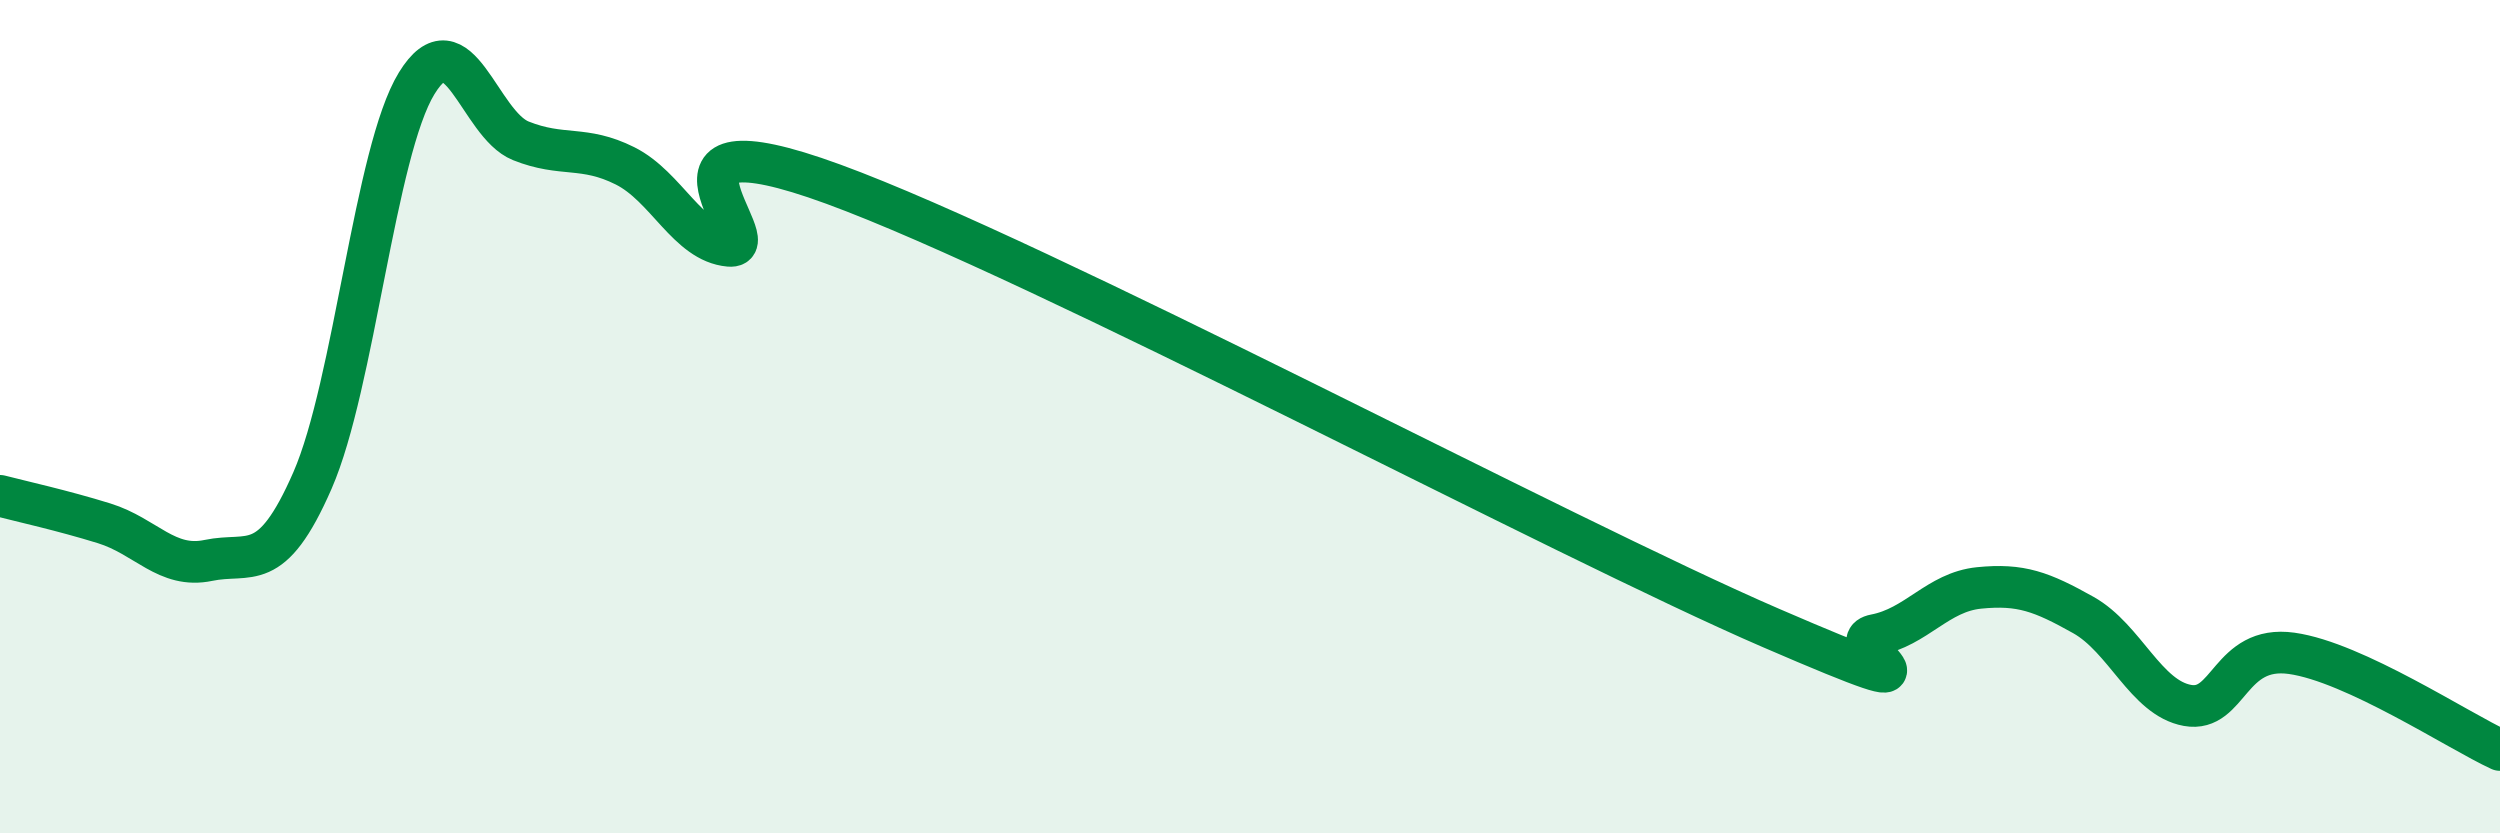
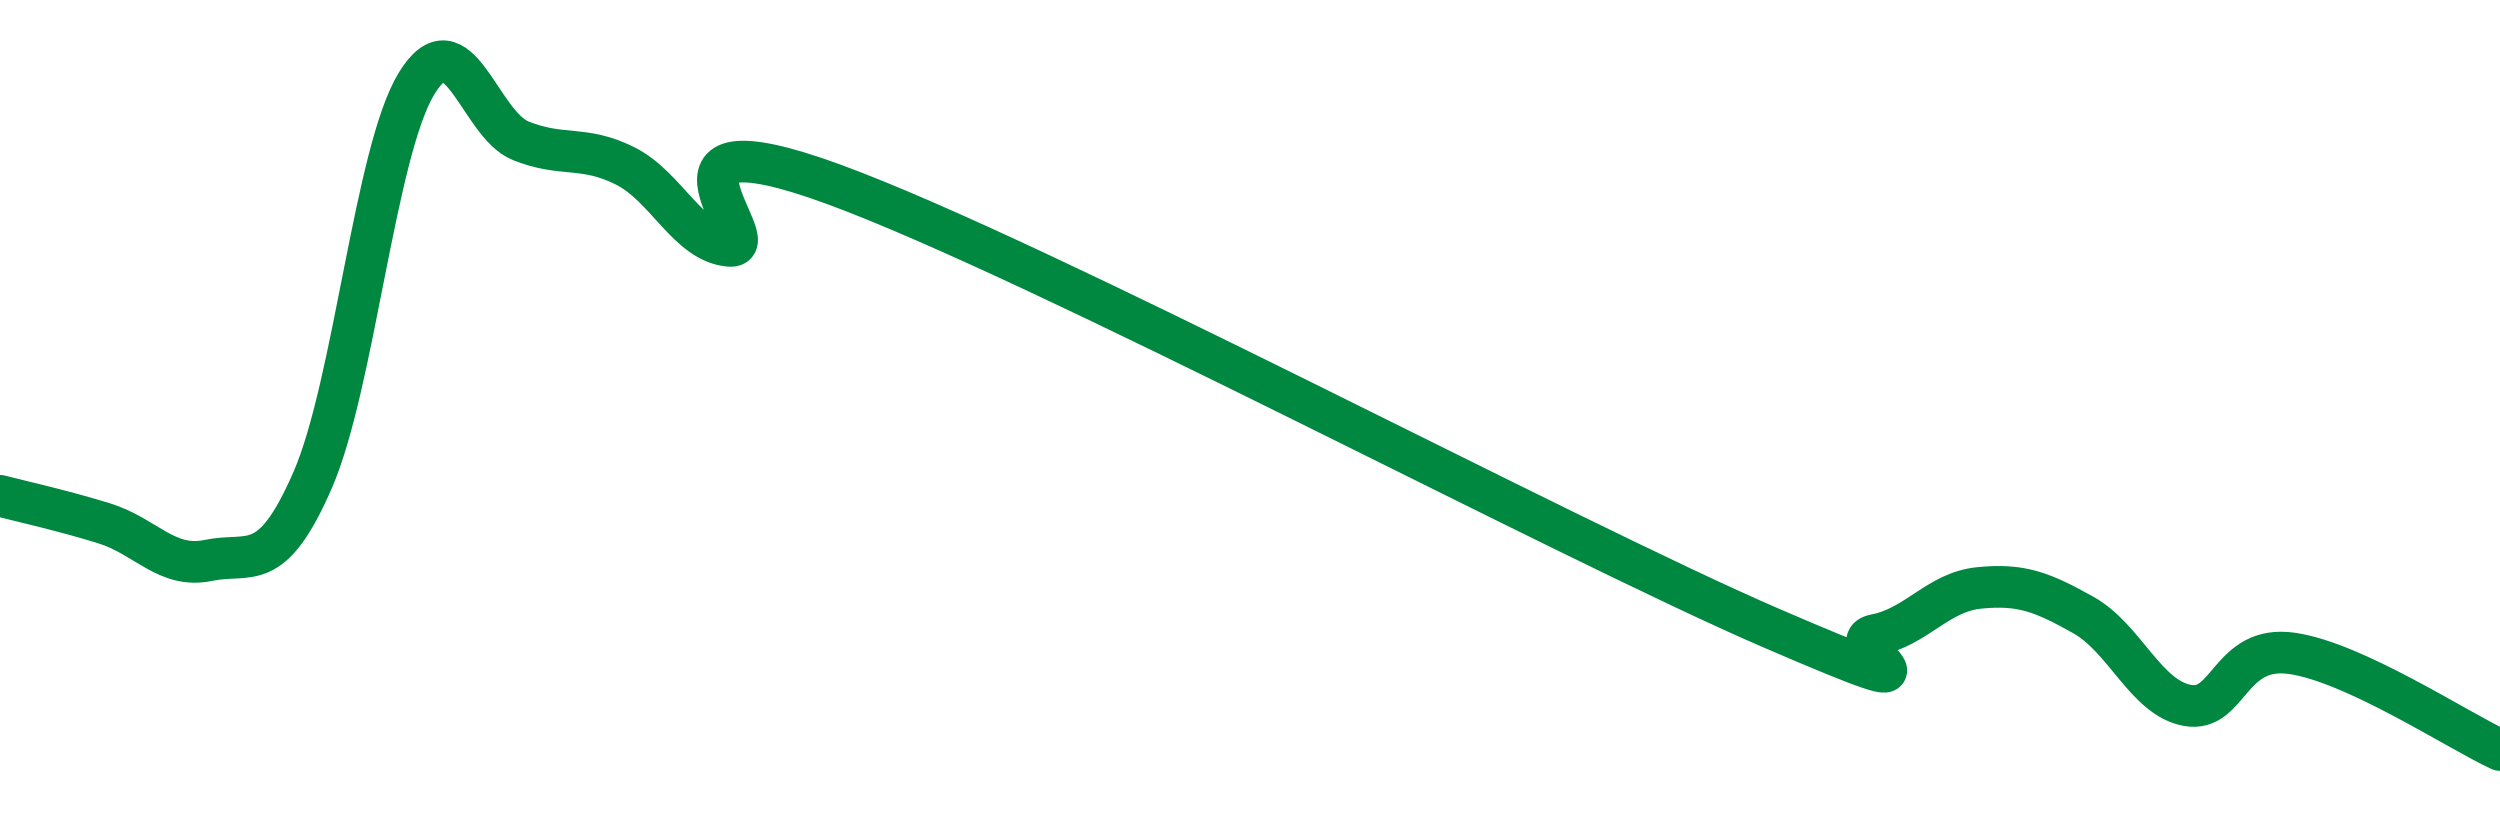
<svg xmlns="http://www.w3.org/2000/svg" width="60" height="20" viewBox="0 0 60 20">
-   <path d="M 0,11.9 C 0.5,12.03 1.5,12.25 2.5,12.56 C 3.5,12.87 4,13.66 5,13.45 C 6,13.24 6.5,13.82 7.5,11.53 C 8.5,9.24 9,3.63 10,2 C 11,0.37 11.5,2.98 12.5,3.38 C 13.5,3.78 14,3.48 15,3.98 C 16,4.48 16.5,5.81 17.5,5.9 C 18.5,5.99 15,2.59 20,4.42 C 25,6.25 37.5,12.91 42.5,15.07 C 47.5,17.23 44,15.43 45,15.24 C 46,15.05 46.5,14.21 47.5,14.11 C 48.5,14.01 49,14.2 50,14.76 C 51,15.32 51.5,16.75 52.5,16.93 C 53.5,17.11 53.5,15.47 55,15.68 C 56.5,15.89 59,17.54 60,18L60 20L0 20Z" fill="#008740" opacity="0.1" stroke-linecap="round" stroke-linejoin="round" />
  <path d="M 0,11.9 C 0.5,12.03 1.5,12.25 2.5,12.56 C 3.5,12.87 4,13.66 5,13.45 C 6,13.24 6.5,13.82 7.5,11.53 C 8.5,9.24 9,3.63 10,2 C 11,0.37 11.5,2.98 12.5,3.38 C 13.5,3.78 14,3.48 15,3.98 C 16,4.48 16.5,5.81 17.5,5.9 C 18.5,5.99 15,2.59 20,4.42 C 25,6.25 37.5,12.91 42.5,15.07 C 47.5,17.23 44,15.43 45,15.24 C 46,15.05 46.5,14.21 47.5,14.11 C 48.5,14.01 49,14.2 50,14.76 C 51,15.32 51.5,16.75 52.5,16.93 C 53.5,17.11 53.5,15.47 55,15.68 C 56.5,15.89 59,17.54 60,18" stroke="#008740" stroke-width="1" fill="none" stroke-linecap="round" stroke-linejoin="round" />
</svg>